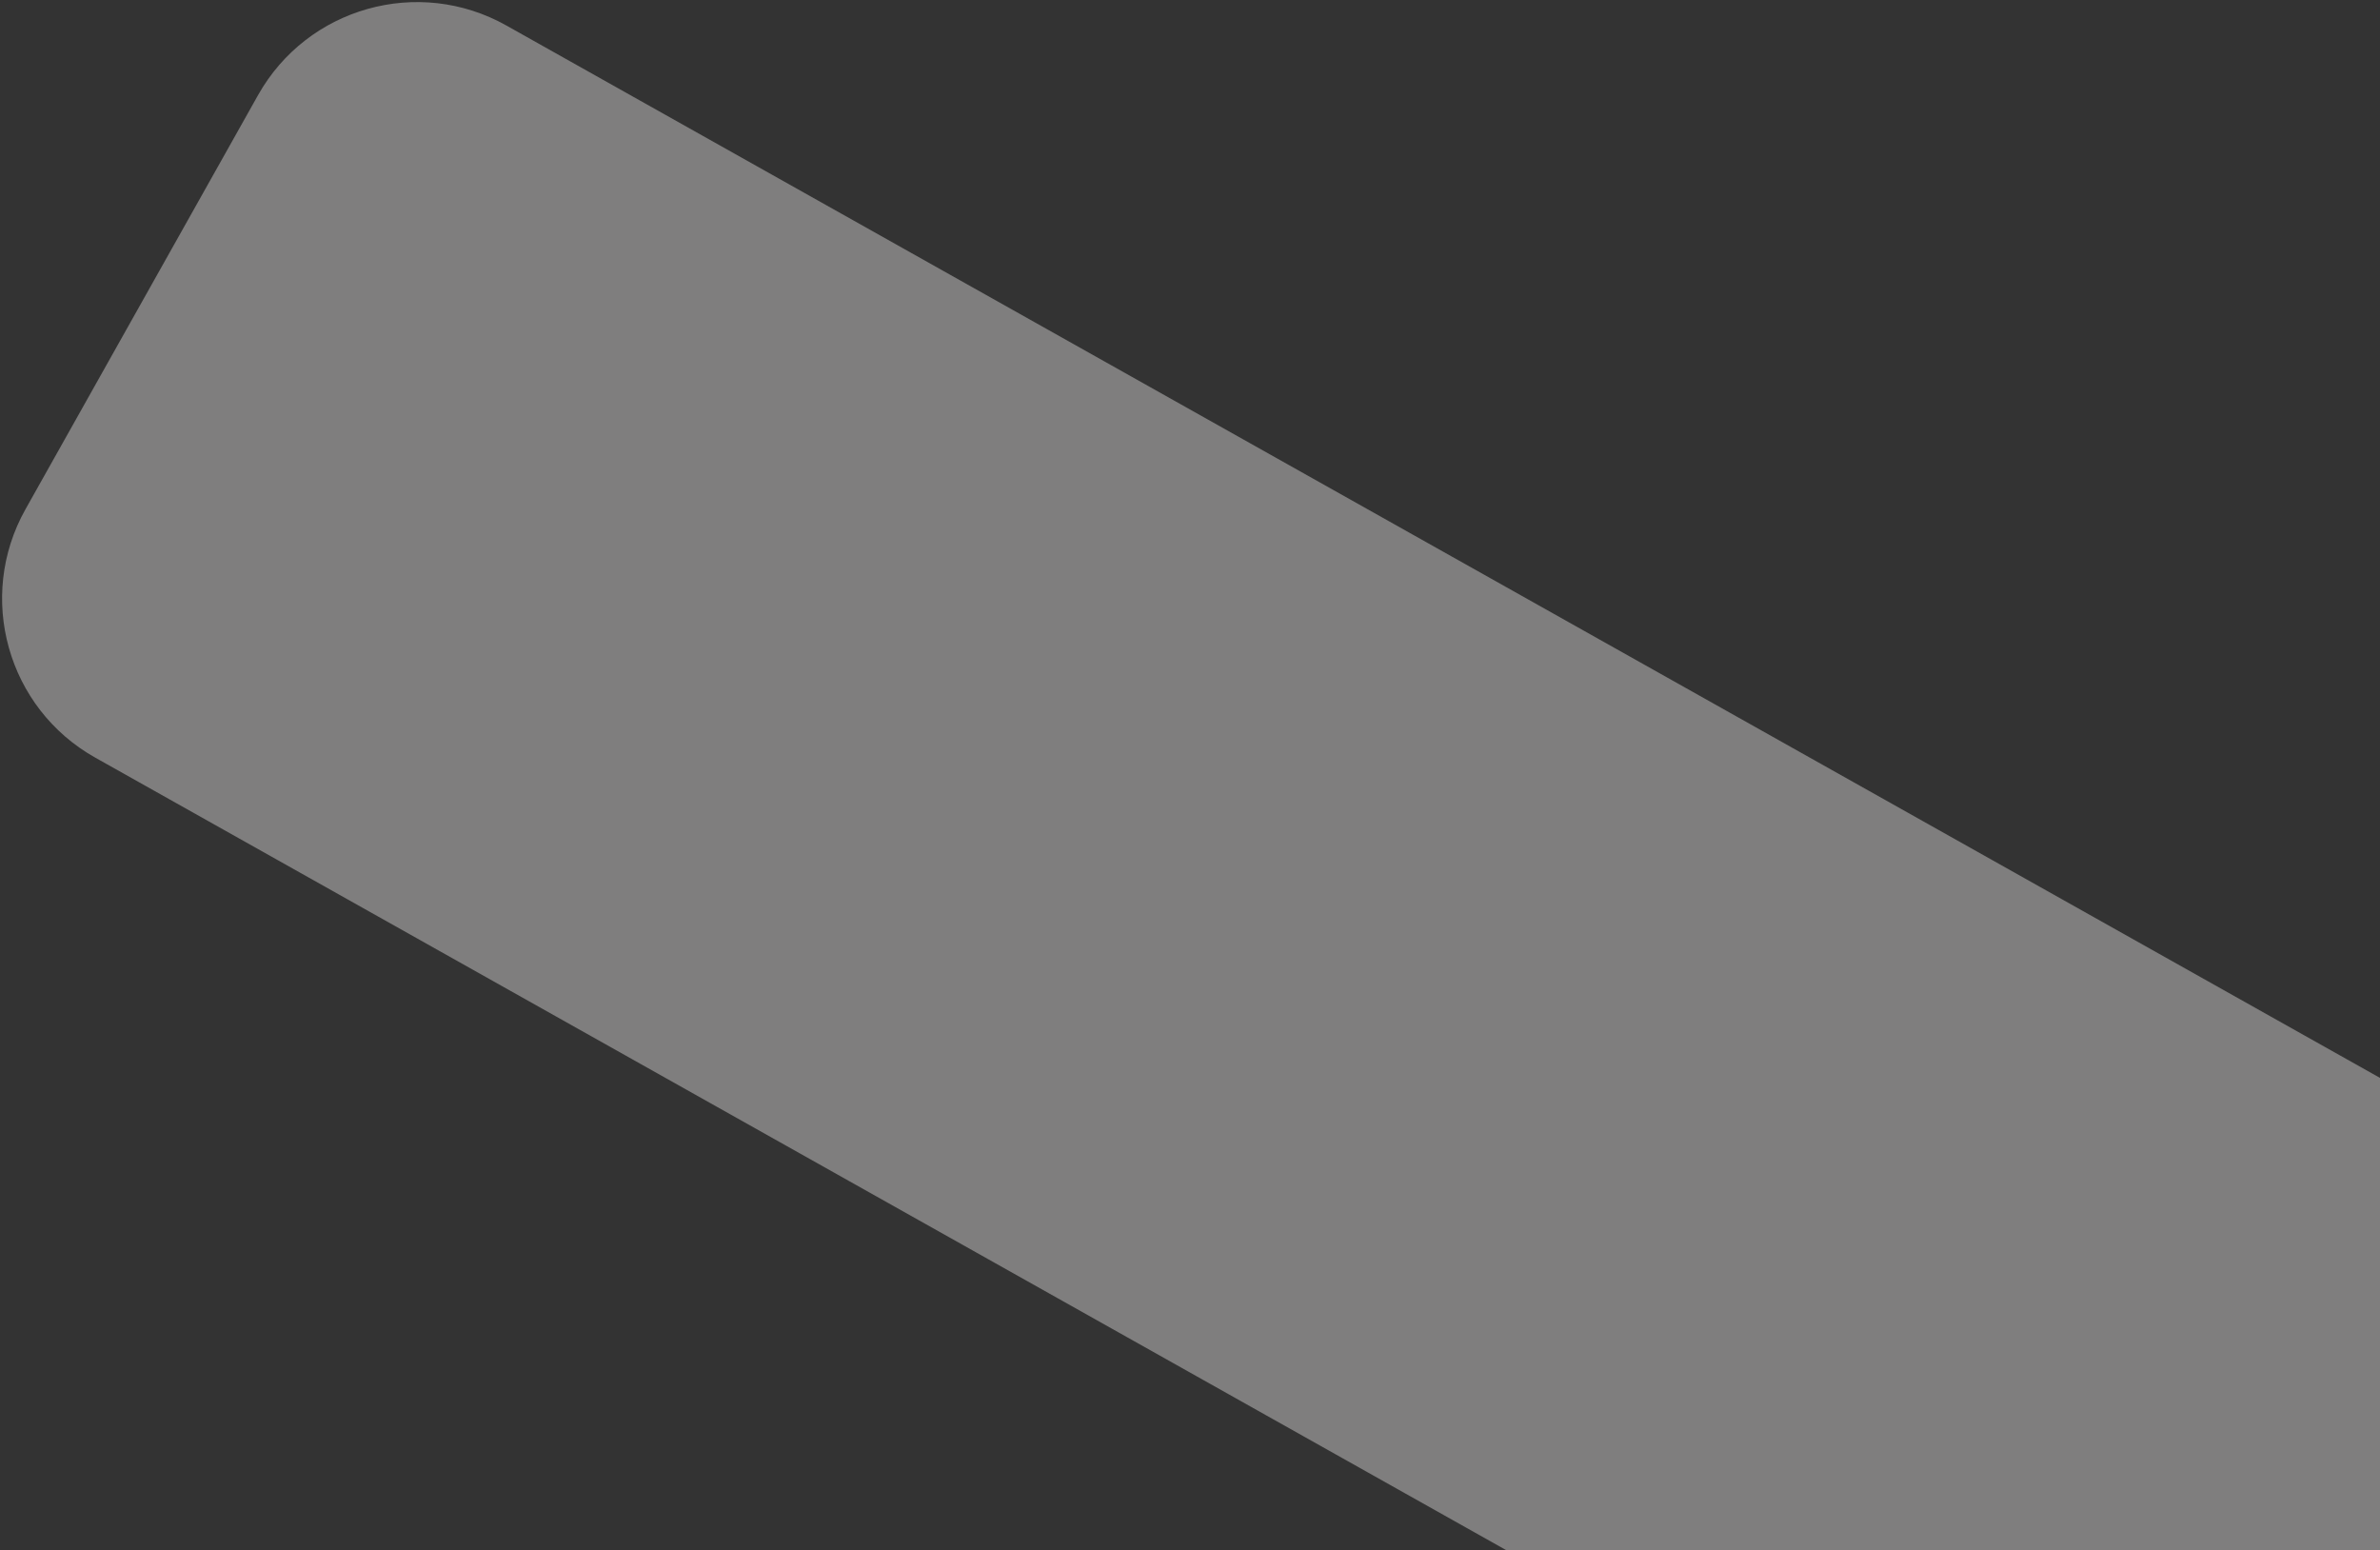
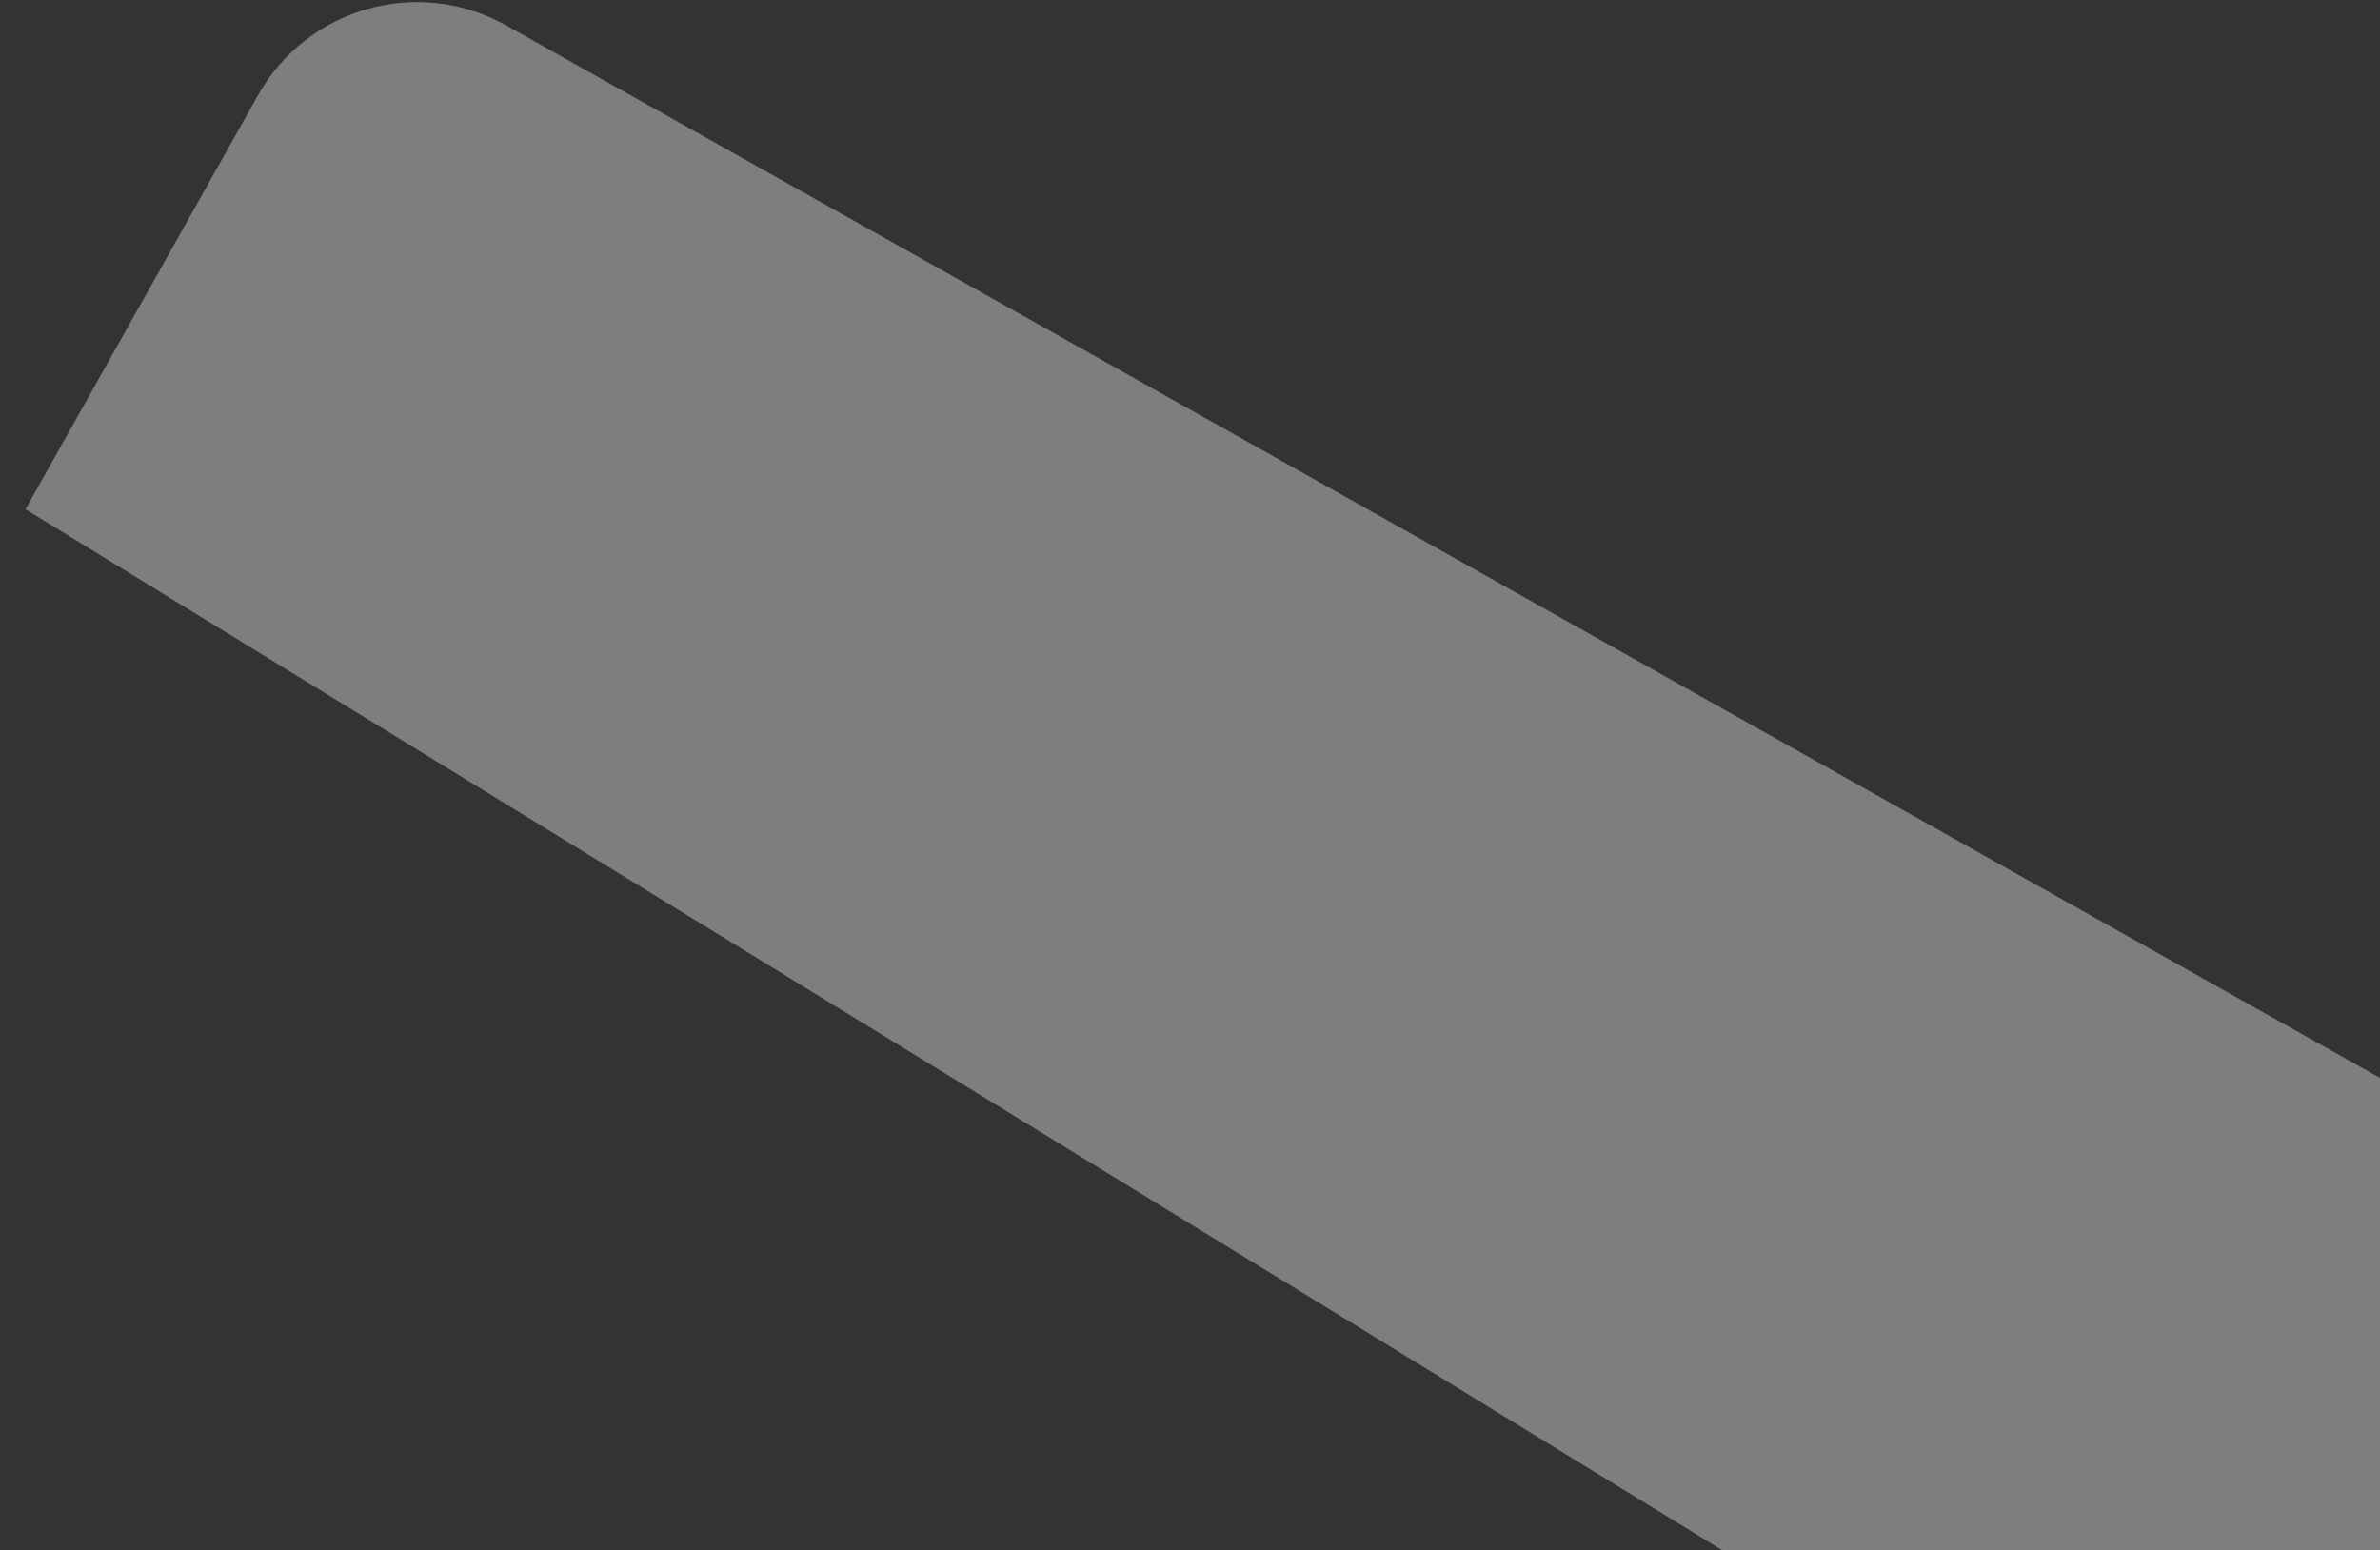
<svg xmlns="http://www.w3.org/2000/svg" width="261" height="170" viewBox="0 0 261 170" fill="none">
  <rect x="0" y="0" width="261" height="170" fill="#333333" stroke="none" />
-   <path d="M490.6 247.145L55.526 2.794C45.895 -2.615 33.703 0.807 28.294 10.438L2.794 55.842C-2.615 65.472 0.808 77.665 10.438 83.073L445.513 327.425C455.143 332.834 467.335 329.411 472.744 319.781L498.245 274.377C503.654 264.746 500.231 252.554 490.6 247.145Z" fill="#F0EFEF" fill-opacity="0.4" />
+   <path d="M490.6 247.145L55.526 2.794C45.895 -2.615 33.703 0.807 28.294 10.438L2.794 55.842L445.513 327.425C455.143 332.834 467.335 329.411 472.744 319.781L498.245 274.377C503.654 264.746 500.231 252.554 490.6 247.145Z" fill="#F0EFEF" fill-opacity="0.4" />
</svg>